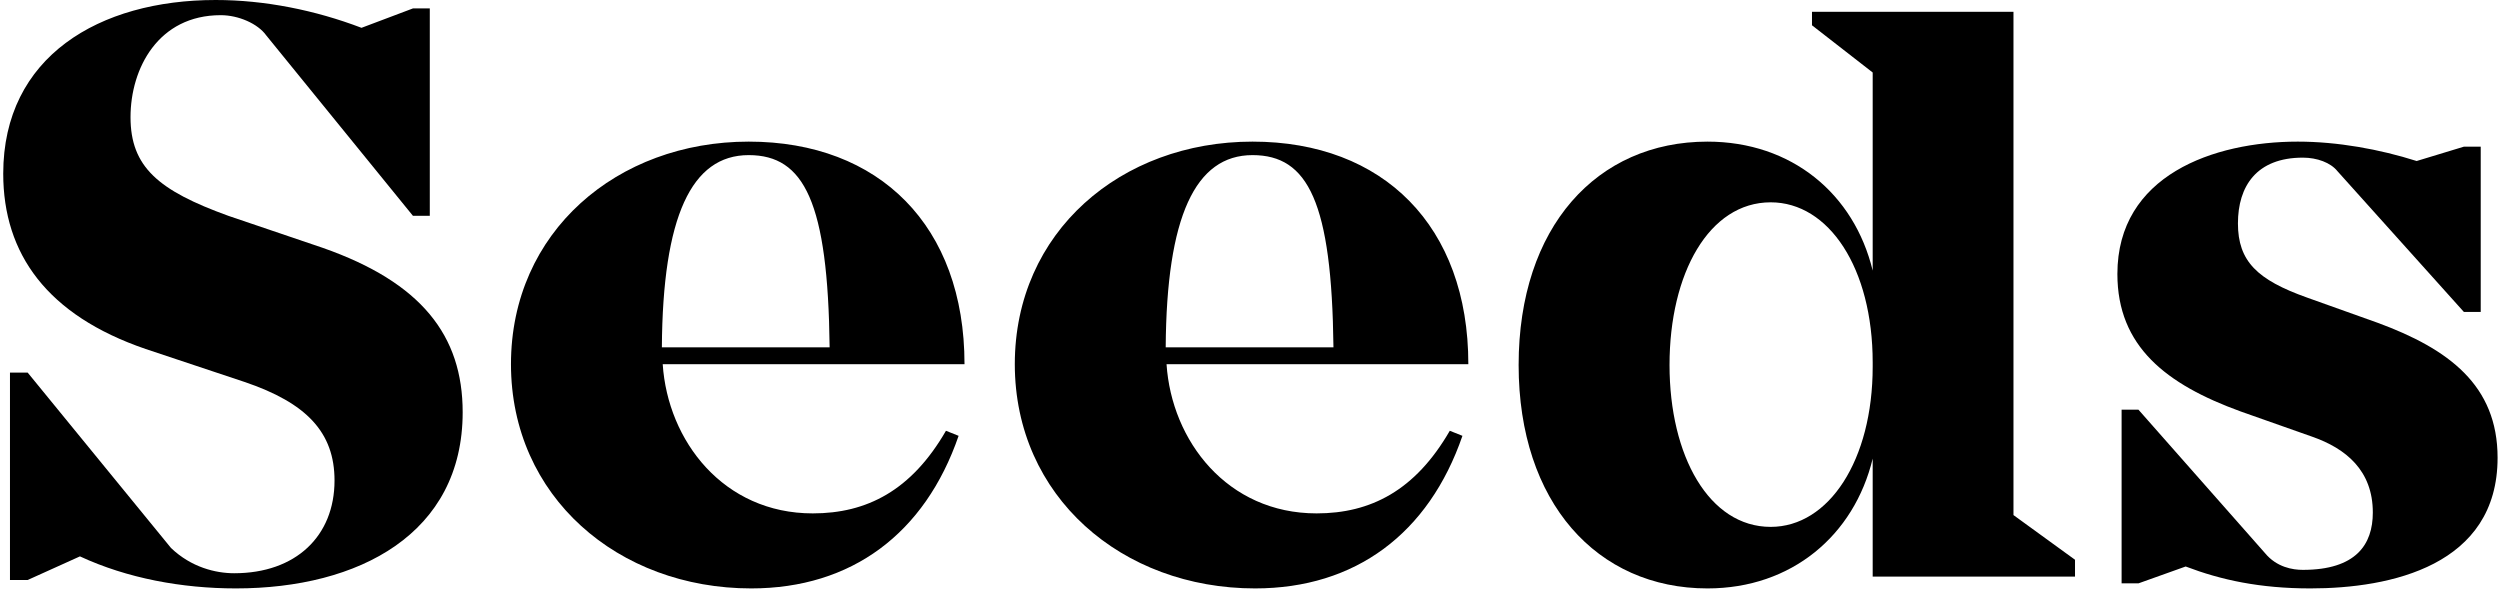
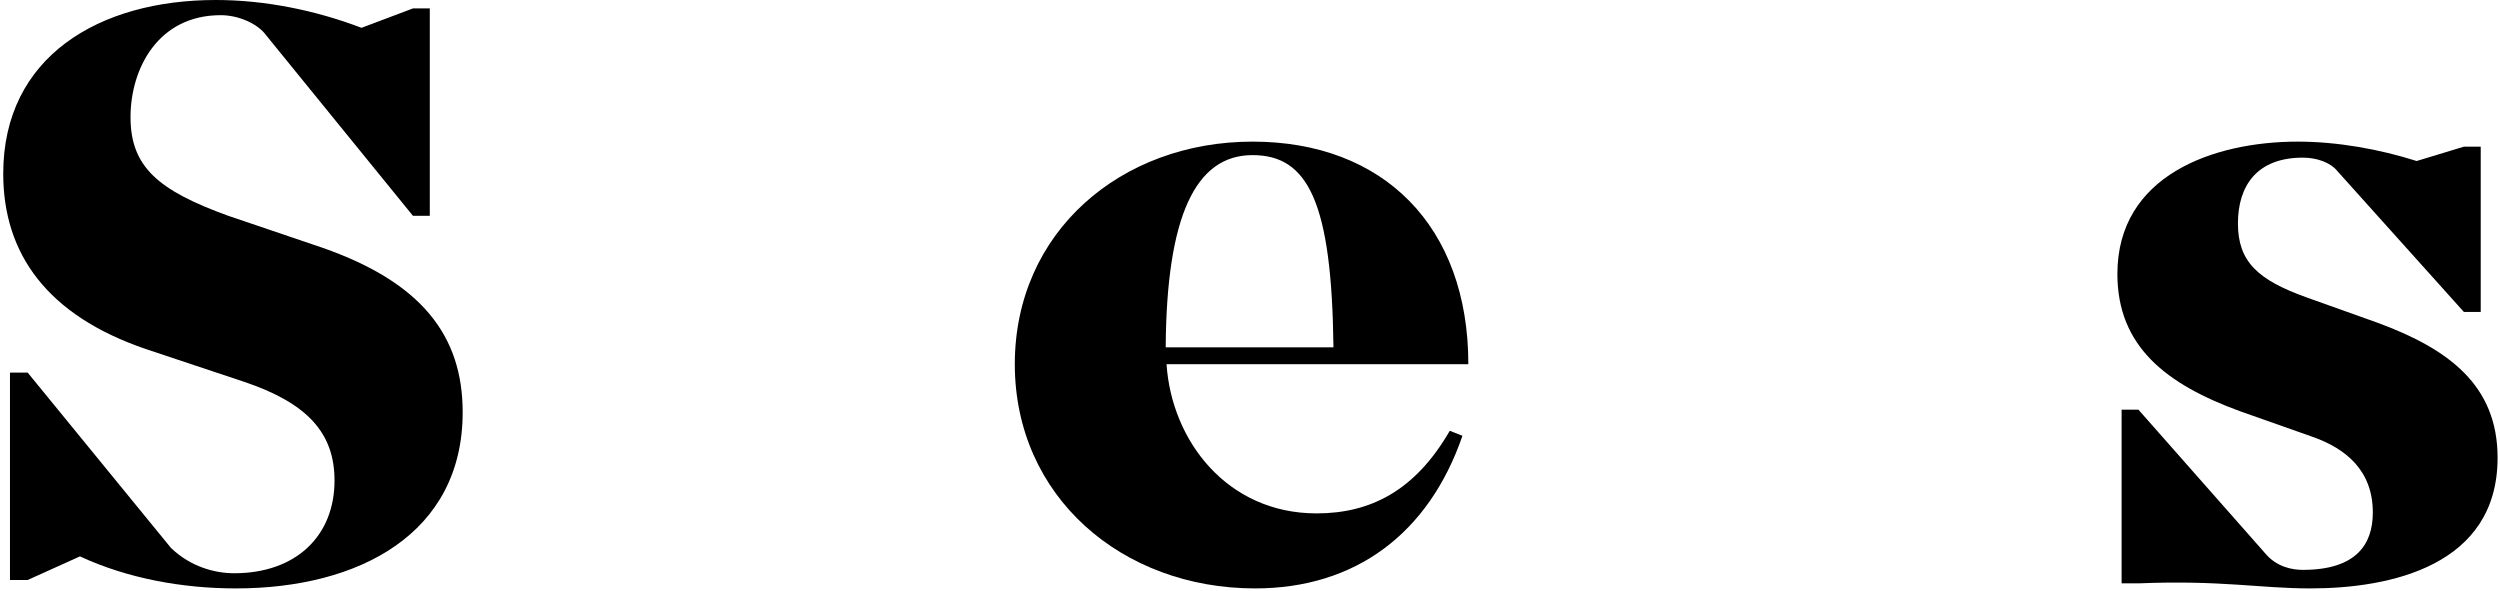
<svg xmlns="http://www.w3.org/2000/svg" width="647" height="153" viewBox="0 0 647 153" fill="none">
  <path d="M83.522 64.141L59.087 55.851C40.979 49.306 33.779 43.197 33.779 30.325C33.779 17.671 40.979 3.927 57.124 3.927C61.705 3.927 66.723 6.108 68.905 9.163L106.867 55.851H111.23V2.181H106.867L93.558 7.199C81.559 2.618 68.468 0 55.815 0C25.707 0 0.836 14.617 0.836 44.943C0.836 65.669 12.181 81.595 37.706 90.322L63.232 98.83C79.377 104.285 86.576 111.921 86.576 124.356C86.576 138.755 76.541 148.355 60.614 148.355C55.815 148.355 49.488 146.828 44.252 141.81L7.163 96.431H2.581V150.1H7.163L20.689 143.991C32.907 149.664 47.088 152.282 61.051 152.282C92.903 152.282 119.739 138.101 119.739 106.684C119.739 86.831 109.048 73.086 83.522 64.141Z" fill="black" />
-   <path d="M210.344 132.865C187.218 132.865 172.819 114.102 171.51 94.249H249.615C249.615 58.469 227.58 36.652 193.763 36.652C159.729 36.652 132.24 59.996 132.24 94.249C132.24 128.501 159.947 152.282 194.418 152.282C220.38 152.282 239.361 138.101 248.088 112.793L244.815 111.484C235.87 126.974 224.307 132.865 210.344 132.865ZM193.763 40.143C208.163 40.143 214.271 52.36 214.708 89.885H171.292C171.51 56.069 178.928 40.143 193.763 40.143Z" fill="black" />
  <path d="M340.736 132.865C317.61 132.865 303.211 114.102 301.901 94.249H380.006C380.006 58.469 357.971 36.652 324.155 36.652C290.12 36.652 262.631 59.996 262.631 94.249C262.631 128.501 290.339 152.282 324.809 152.282C350.771 152.282 369.752 138.101 378.479 112.793L375.206 111.484C366.261 126.974 354.698 132.865 340.736 132.865ZM324.155 40.143C338.554 40.143 344.663 52.36 345.099 89.885H301.683C301.901 56.069 309.319 40.143 324.155 40.143Z" fill="black" />
-   <path d="M521.087 133.302V3.055H468.944V6.546L484.652 18.763V70.033C479.853 50.18 463.708 36.653 441.891 36.653C413.311 36.653 393.021 58.688 393.021 94.468C393.021 130.03 413.311 152.283 441.891 152.283C463.708 152.283 479.853 138.538 484.652 118.685V149.228H537.013V144.865L521.087 133.302ZM458.254 136.356C442.328 136.356 432.074 118.03 432.074 94.468C432.074 70.688 442.328 52.361 458.254 52.361C473.308 52.361 484.652 69.378 484.652 93.813V94.904C484.652 119.121 473.308 136.356 458.254 136.356Z" fill="black" />
-   <path d="M615.394 83.558L597.068 77.013C584.196 72.432 579.178 67.632 579.178 57.815C579.178 48.215 583.977 40.797 595.977 40.797C599.686 40.797 603.176 42.106 604.922 44.288L637.647 80.722H642.011V37.961H637.647L625.43 41.67C615.83 38.616 604.923 36.652 594.669 36.652C572.852 36.652 547.98 45.379 547.98 70.905C547.98 89.667 560.633 99.485 579.832 106.466L598.378 113.011C607.104 116.066 614.086 121.738 614.086 132.647C614.086 140.937 609.721 147.482 595.977 147.482C593.359 147.482 589.214 146.828 586.159 143.119L553.435 106.03H549.07V150.973H553.435L565.651 146.609C574.814 150.1 584.85 152.282 597.94 152.282C618.666 152.282 646.375 146.391 646.375 118.466C646.375 99.703 633.72 90.322 615.394 83.558Z" fill="black" />
+   <path d="M615.394 83.558L597.068 77.013C584.196 72.432 579.178 67.632 579.178 57.815C579.178 48.215 583.977 40.797 595.977 40.797C599.686 40.797 603.176 42.106 604.922 44.288L637.647 80.722H642.011V37.961H637.647L625.43 41.67C615.83 38.616 604.923 36.652 594.669 36.652C572.852 36.652 547.98 45.379 547.98 70.905C547.98 89.667 560.633 99.485 579.832 106.466L598.378 113.011C607.104 116.066 614.086 121.738 614.086 132.647C614.086 140.937 609.721 147.482 595.977 147.482C593.359 147.482 589.214 146.828 586.159 143.119L553.435 106.03H549.07V150.973H553.435C574.814 150.1 584.85 152.282 597.94 152.282C618.666 152.282 646.375 146.391 646.375 118.466C646.375 99.703 633.72 90.322 615.394 83.558Z" fill="black" />
</svg>